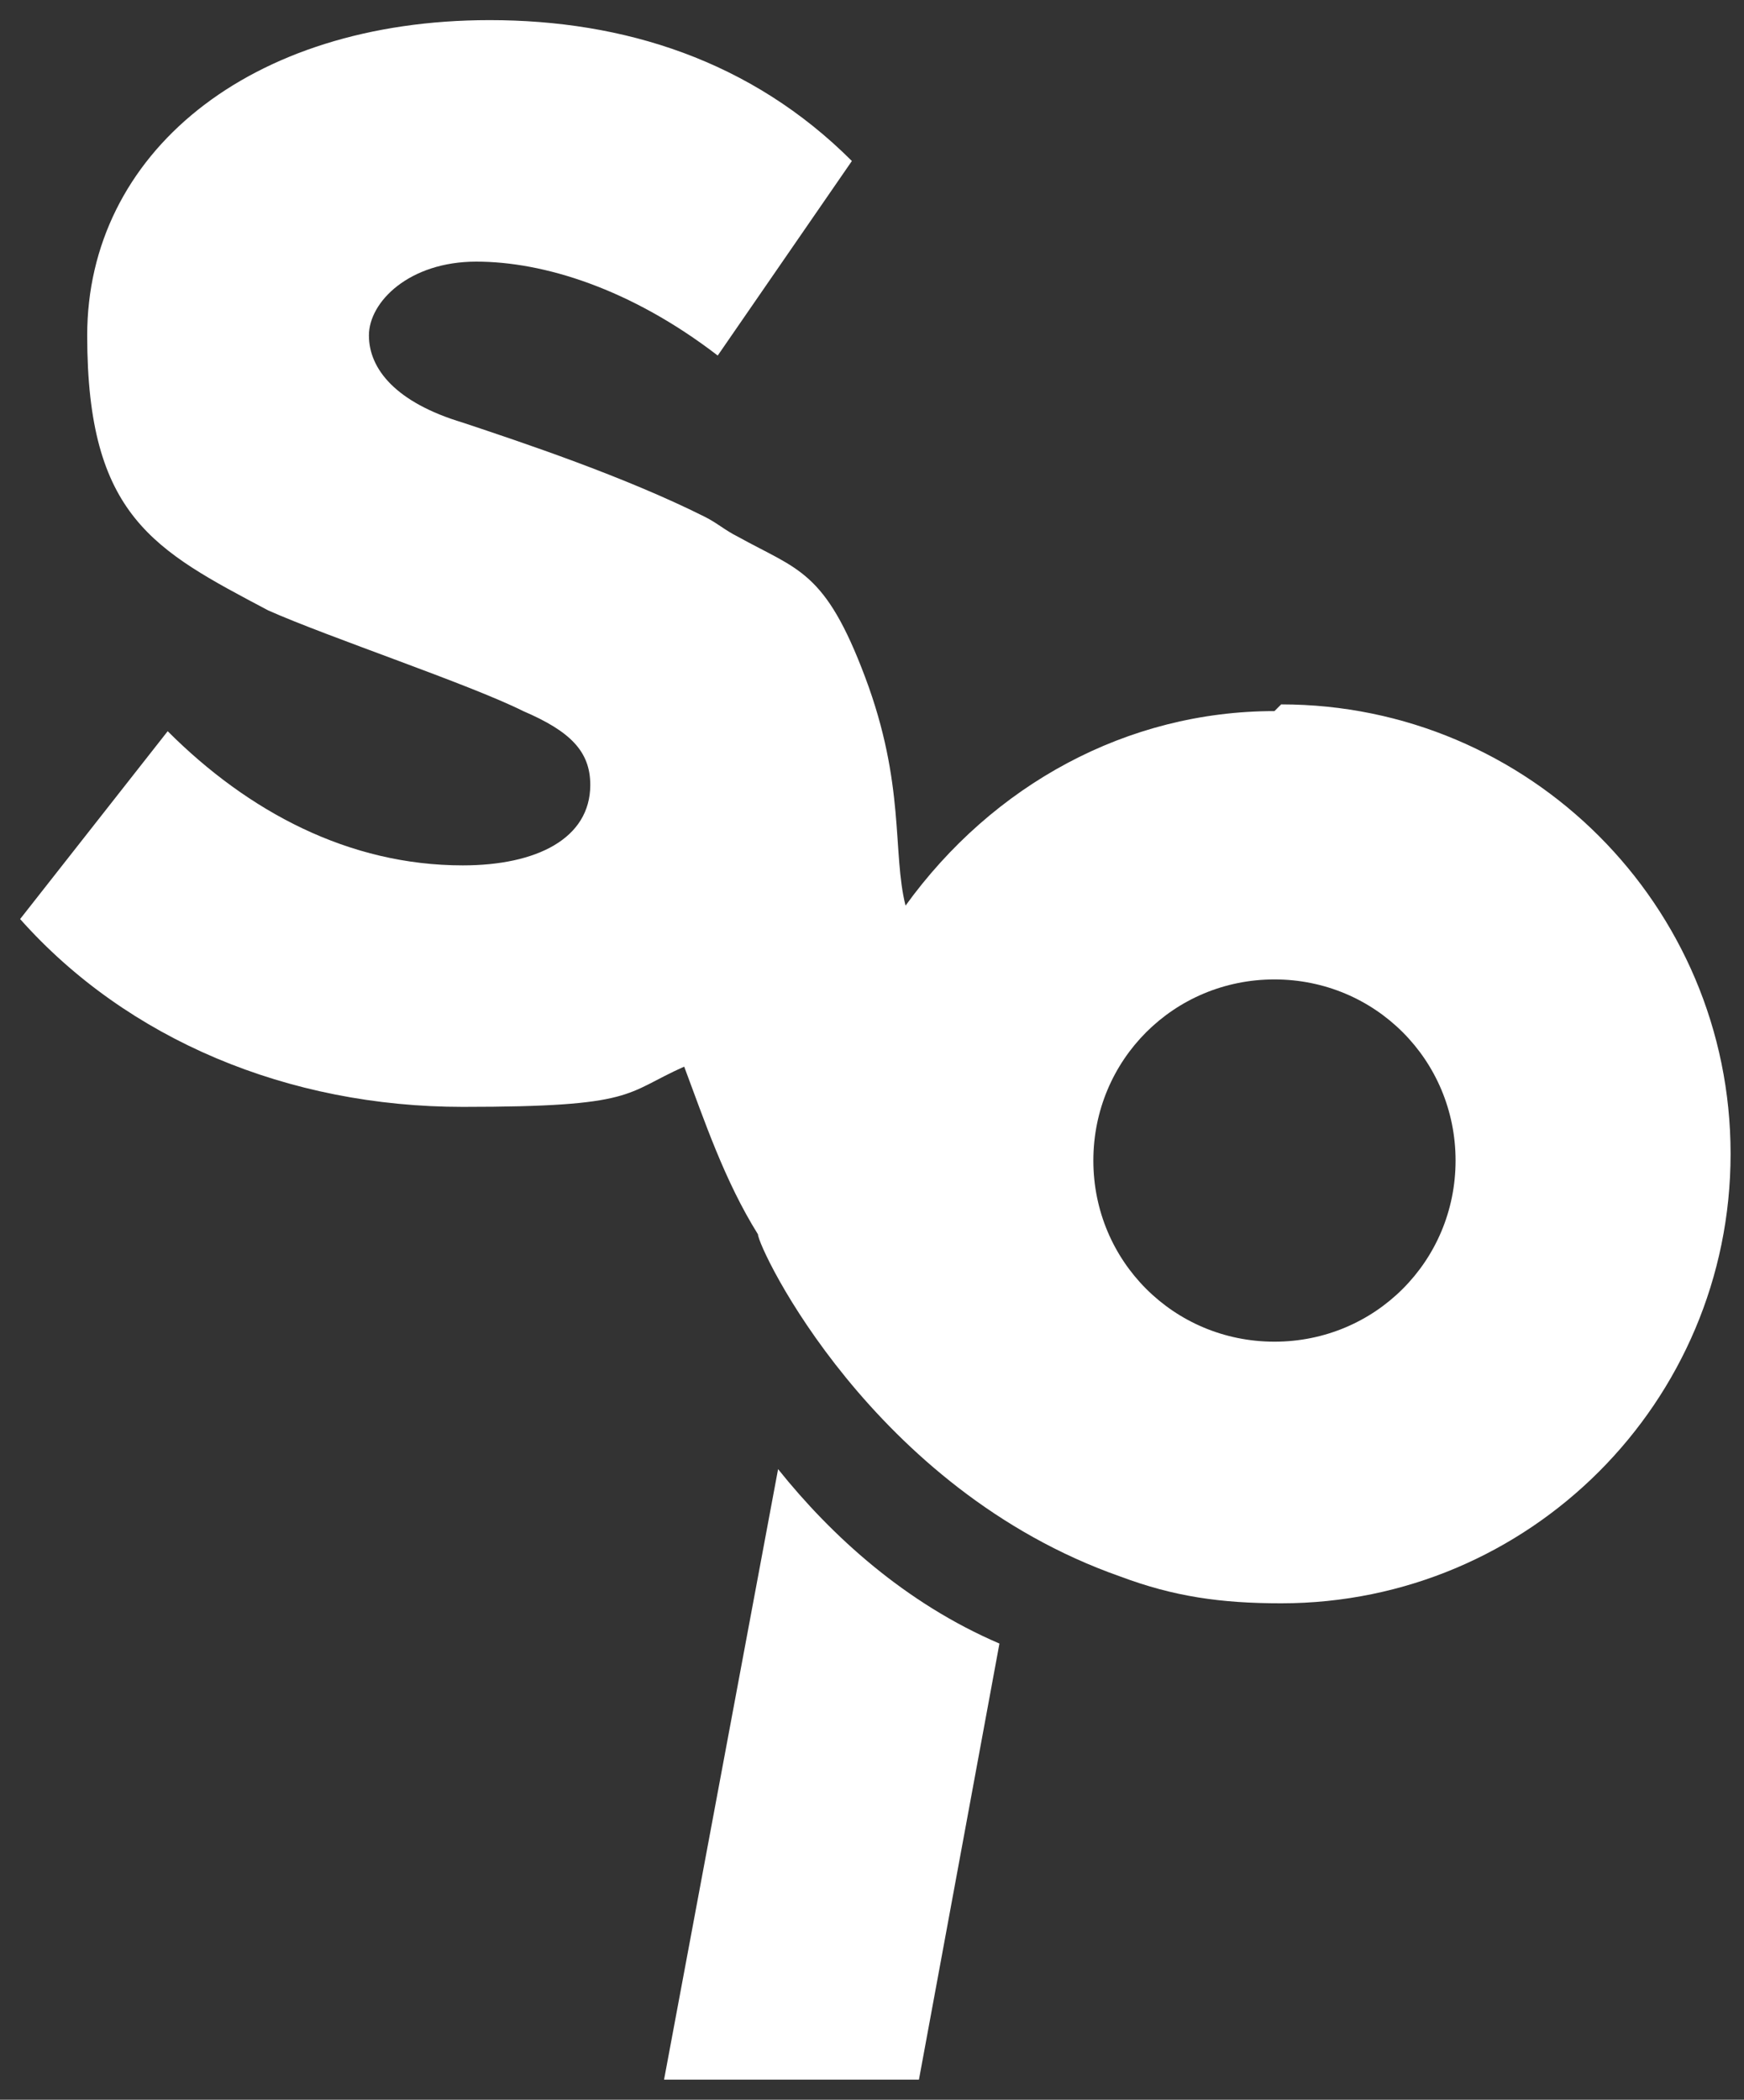
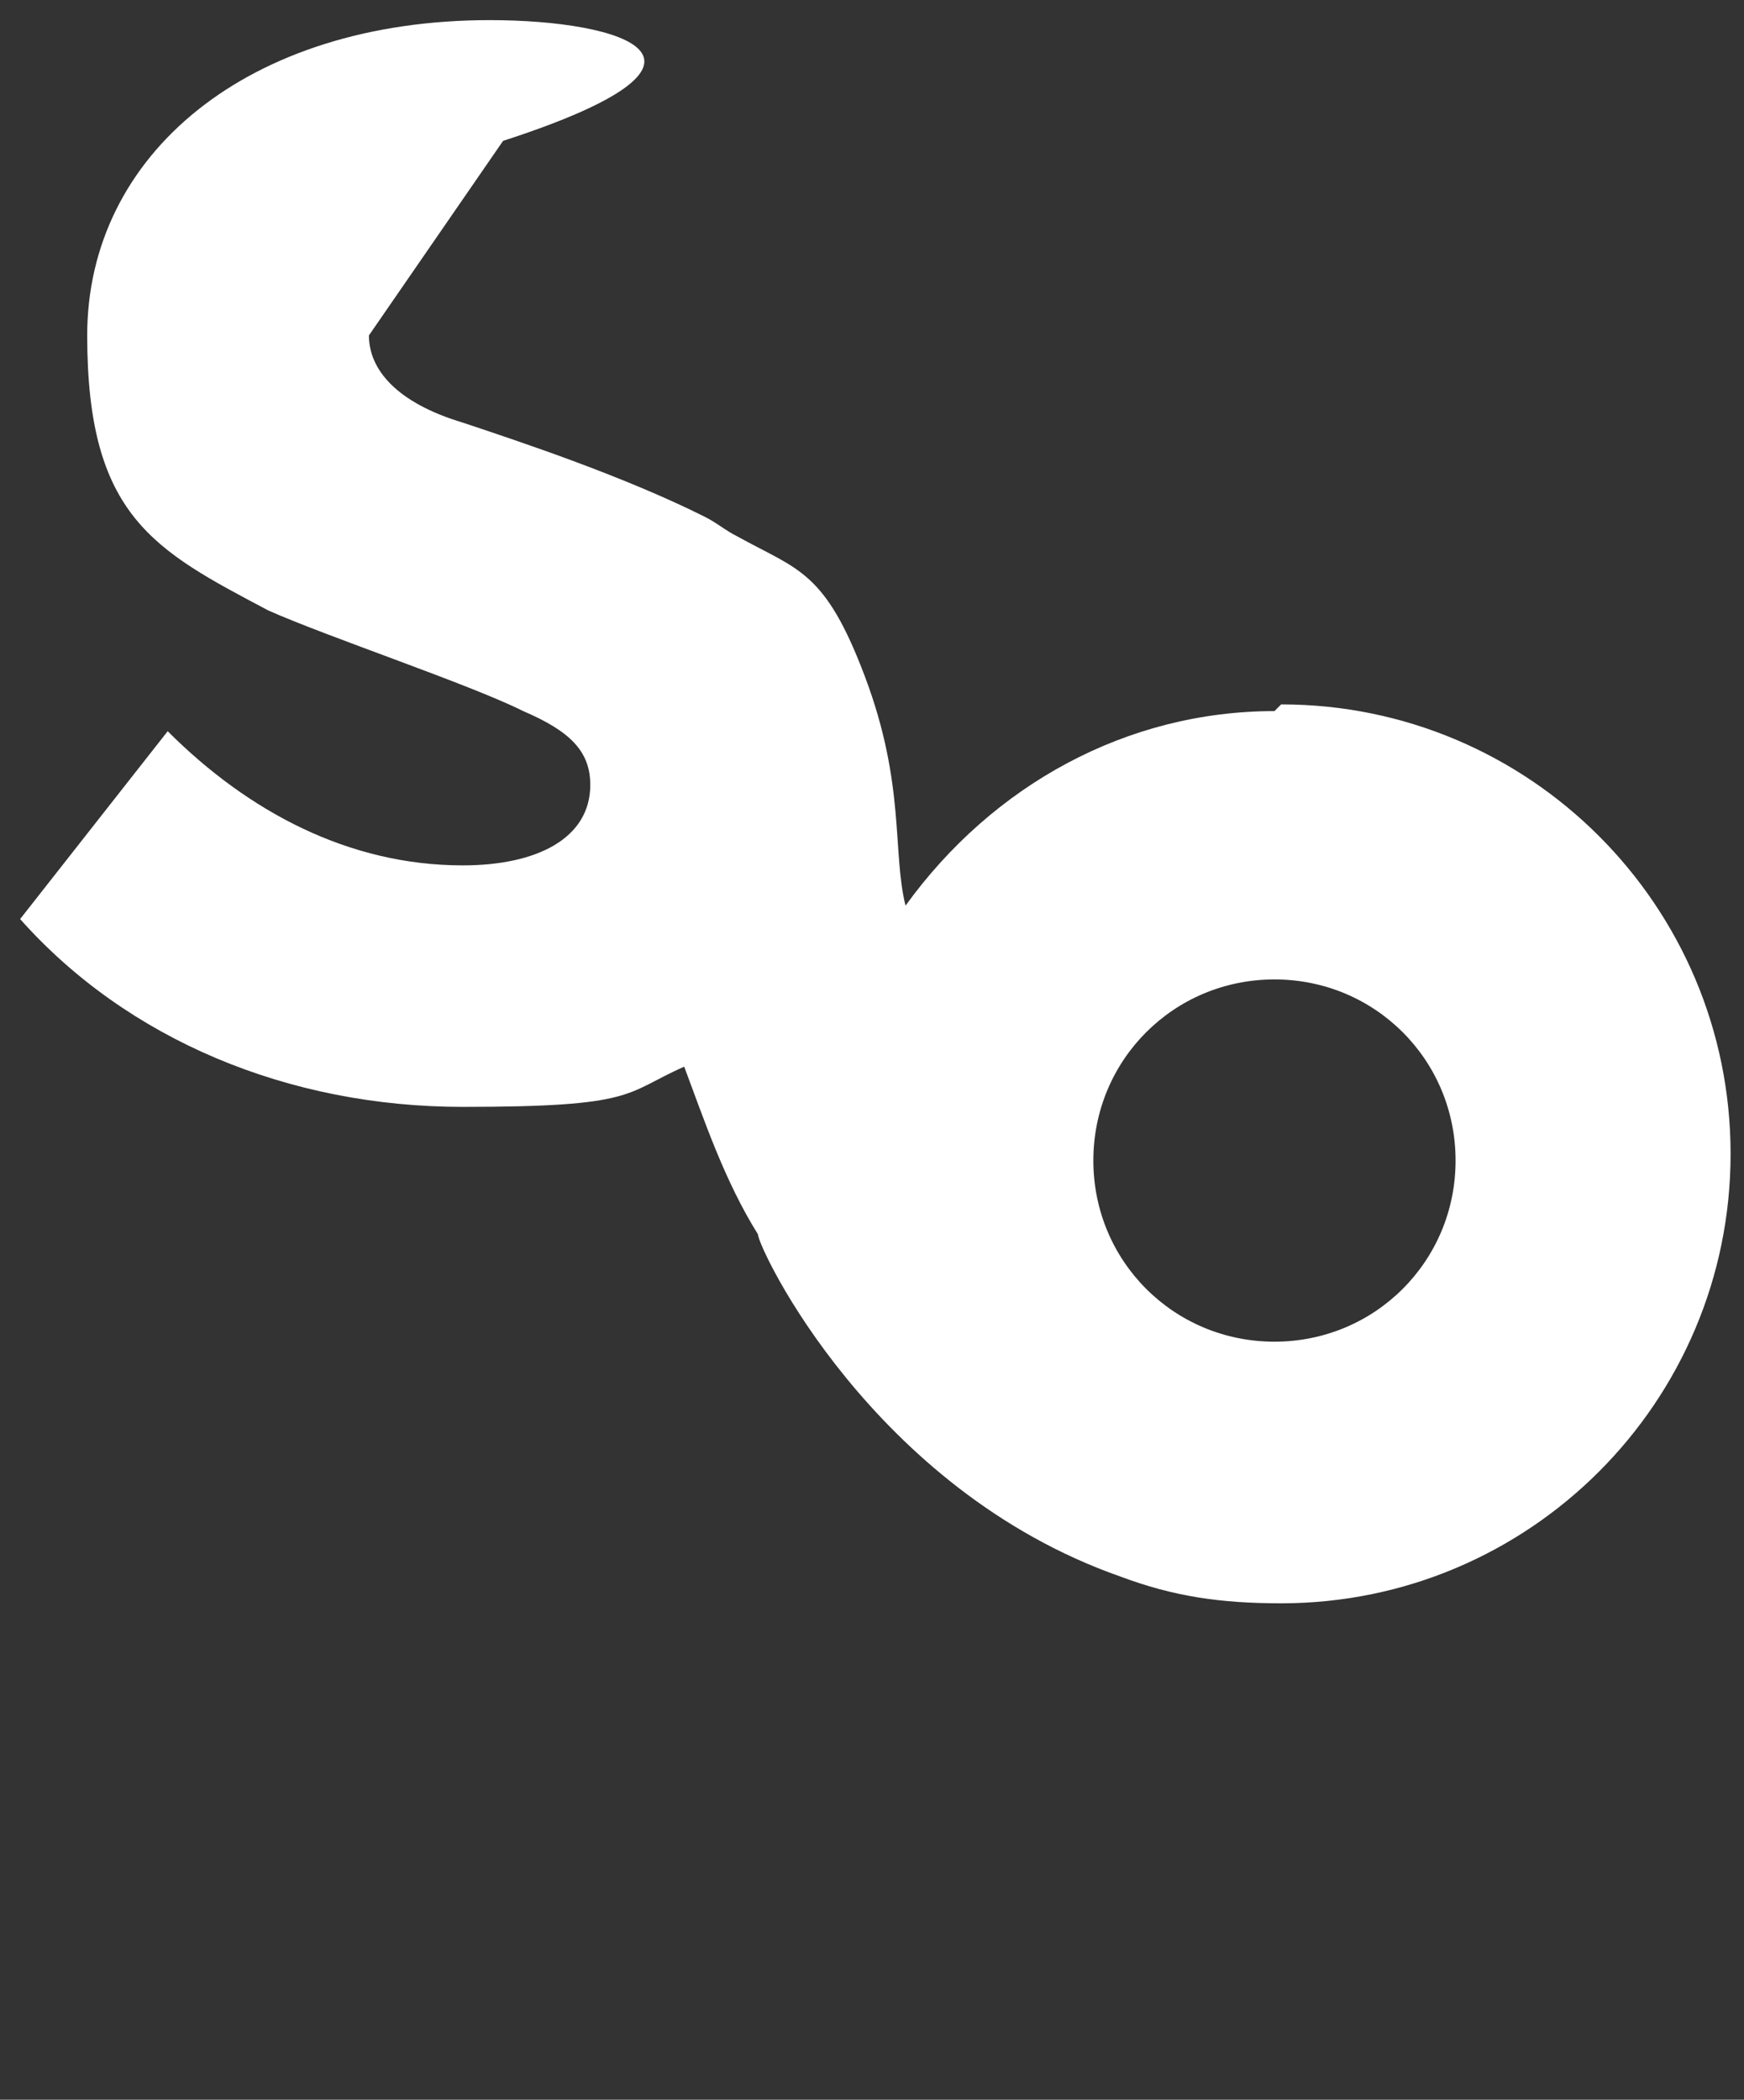
<svg xmlns="http://www.w3.org/2000/svg" id="LOGO" version="1.1" viewBox="0 0 26 31.3">
  <rect x="0" y="0" width="26" height="31.3" fill="#333333" stroke="none" />
  <defs>
    <style>
      .cls-1 {
        display: none;
        fill: none;
      }

      .cls-1, .cls-2 {
        stroke-width: 0px;
      }

      .cls-2 {
        fill: #fff;
      }
    </style>
  </defs>
  <path class="cls-1" d="M17.1-9.3c-1.3-.7-2.9-1.2-3.9-1.5-1.1-.4-1.5-.8-1.5-1.4s.7-1.2,1.7-1.2,2.5.4,3.8,1.5l2.2-3.1c-1.7-1.6-3.8-2.3-5.9-2.3-3.9,0-6.4,2.1-6.4,5.1s1,3.4,2.9,4.3c1,.5,3.2,1.2,4.1,1.6.7.3,1,.7,1,1.2,0,.8-.9,1.3-2,1.3-1.8,0-3.5-.9-4.7-2.2l-2.3,3.1C7.9-.8,10.4.3,13.2.3c4.2,0,6.7-2.3,6.7-5.4s-.9-3.2-2.8-4.2" />
  <path class="cls-1" d="M17.1,38.8c-1.3-.7-2.9-1.2-3.9-1.5-1.1-.4-1.5-.8-1.5-1.4s.7-1.2,1.7-1.2,2.5.4,3.8,1.5l2.2-3.1c-1.7-1.6-3.8-2.3-5.9-2.3-3.9,0-6.4,2.1-6.4,5.1s1,3.4,2.9,4.3c1,.5,3.2,1.2,4.1,1.6.7.3,1,.7,1,1.2,0,.8-.9,1.3-2,1.3-1.8,0-3.5-.9-4.7-2.2l-2.3,3.1c1.7,2,4.2,3,7,3,4.2,0,6.7-2.3,6.7-5.4s-.9-3.2-2.8-4.2" />
  <path class="cls-1" d="M-67.4,11.6c-.7,1.3-1.2,2.9-1.5,3.9-.4,1.1-.8,1.5-1.4,1.5s-1.2-.7-1.2-1.7.4-2.5,1.5-3.8l-3.1-2.2c-1.6,1.7-2.3,3.8-2.3,5.9,0,3.9,2.1,6.4,5.1,6.4s3.4-1,4.3-2.9c.5-1,1.2-3.2,1.6-4.1.3-.7.7-1,1.2-1,.8,0,1.3.9,1.3,2,0,1.8-.9,3.5-2.2,4.7l3.1,2.3c2-1.7,3-4.2,3-7,0-4.2-2.3-6.7-5.4-6.7s-3.2.9-4.2,2.8" />
  <path class="cls-1" d="M91.7,11.6c-.7,1.3-1.2,2.9-1.5,3.9-.4,1.1-.8,1.5-1.4,1.5s-1.2-.7-1.2-1.7.4-2.5,1.5-3.8l-3.1-2.2c-1.6,1.7-2.3,3.8-2.3,5.9,0,3.9,2.1,6.4,5.1,6.4s3.4-1,4.3-2.9c.5-1,1.2-3.2,1.6-4.1.3-.7.7-1,1.2-1,.8,0,1.3.9,1.3,2,0,1.8-.9,3.5-2.2,4.7l3.1,2.3c2-1.7,3-4.2,3-7,0-4.2-2.3-6.7-5.4-6.7s-3.2.9-4.2,2.8" />
  <g>
-     <path class="cls-2" d="M19,10.6c-2.2,0-4.2,1.1-5.5,2.9-.2-.8,0-1.8-.6-3.4s-1-1.6-1.9-2.1c-.2-.1-.3-.2-.5-.3-1.2-.6-2.7-1.1-3.6-1.4-1-.3-1.4-.8-1.4-1.3s.6-1.1,1.6-1.1,2.3.4,3.6,1.4l2-2.9C11.2.9,9.3.3,7.3.3c-3.6,0-6,2-6,4.7s1,3.2,2.7,4.1c.9.4,3,1.1,3.8,1.5.7.3,1,.6,1,1.1,0,.8-.8,1.2-1.9,1.2-1.7,0-3.2-.8-4.4-2L.3,13.7c1.6,1.8,4,2.8,6.6,2.8s2.4-.2,3.3-.6c.3.8.6,1.7,1.1,2.5,0,.2,1.7,3.8,5.4,5.1.8.3,1.5.4,2.4.4,3.7,0,6.7-3,6.7-6.7s-3-6.7-6.7-6.7M19,20c-1.5,0-2.7-1.2-2.7-2.7s1.2-2.7,2.7-2.7,2.7,1.2,2.7,2.7-1.2,2.7-2.7,2.7" />
-     <path class="cls-2" d="M11.6,21.9l-1.7,9.1h3.8s1.2-6.5,1.2-6.5c0,0,0,0,0,0-1.4-.6-2.5-1.6-3.3-2.6" />
+     <path class="cls-2" d="M19,10.6c-2.2,0-4.2,1.1-5.5,2.9-.2-.8,0-1.8-.6-3.4s-1-1.6-1.9-2.1c-.2-.1-.3-.2-.5-.3-1.2-.6-2.7-1.1-3.6-1.4-1-.3-1.4-.8-1.4-1.3l2-2.9C11.2.9,9.3.3,7.3.3c-3.6,0-6,2-6,4.7s1,3.2,2.7,4.1c.9.4,3,1.1,3.8,1.5.7.3,1,.6,1,1.1,0,.8-.8,1.2-1.9,1.2-1.7,0-3.2-.8-4.4-2L.3,13.7c1.6,1.8,4,2.8,6.6,2.8s2.4-.2,3.3-.6c.3.8.6,1.7,1.1,2.5,0,.2,1.7,3.8,5.4,5.1.8.3,1.5.4,2.4.4,3.7,0,6.7-3,6.7-6.7s-3-6.7-6.7-6.7M19,20c-1.5,0-2.7-1.2-2.7-2.7s1.2-2.7,2.7-2.7,2.7,1.2,2.7,2.7-1.2,2.7-2.7,2.7" />
  </g>
</svg>